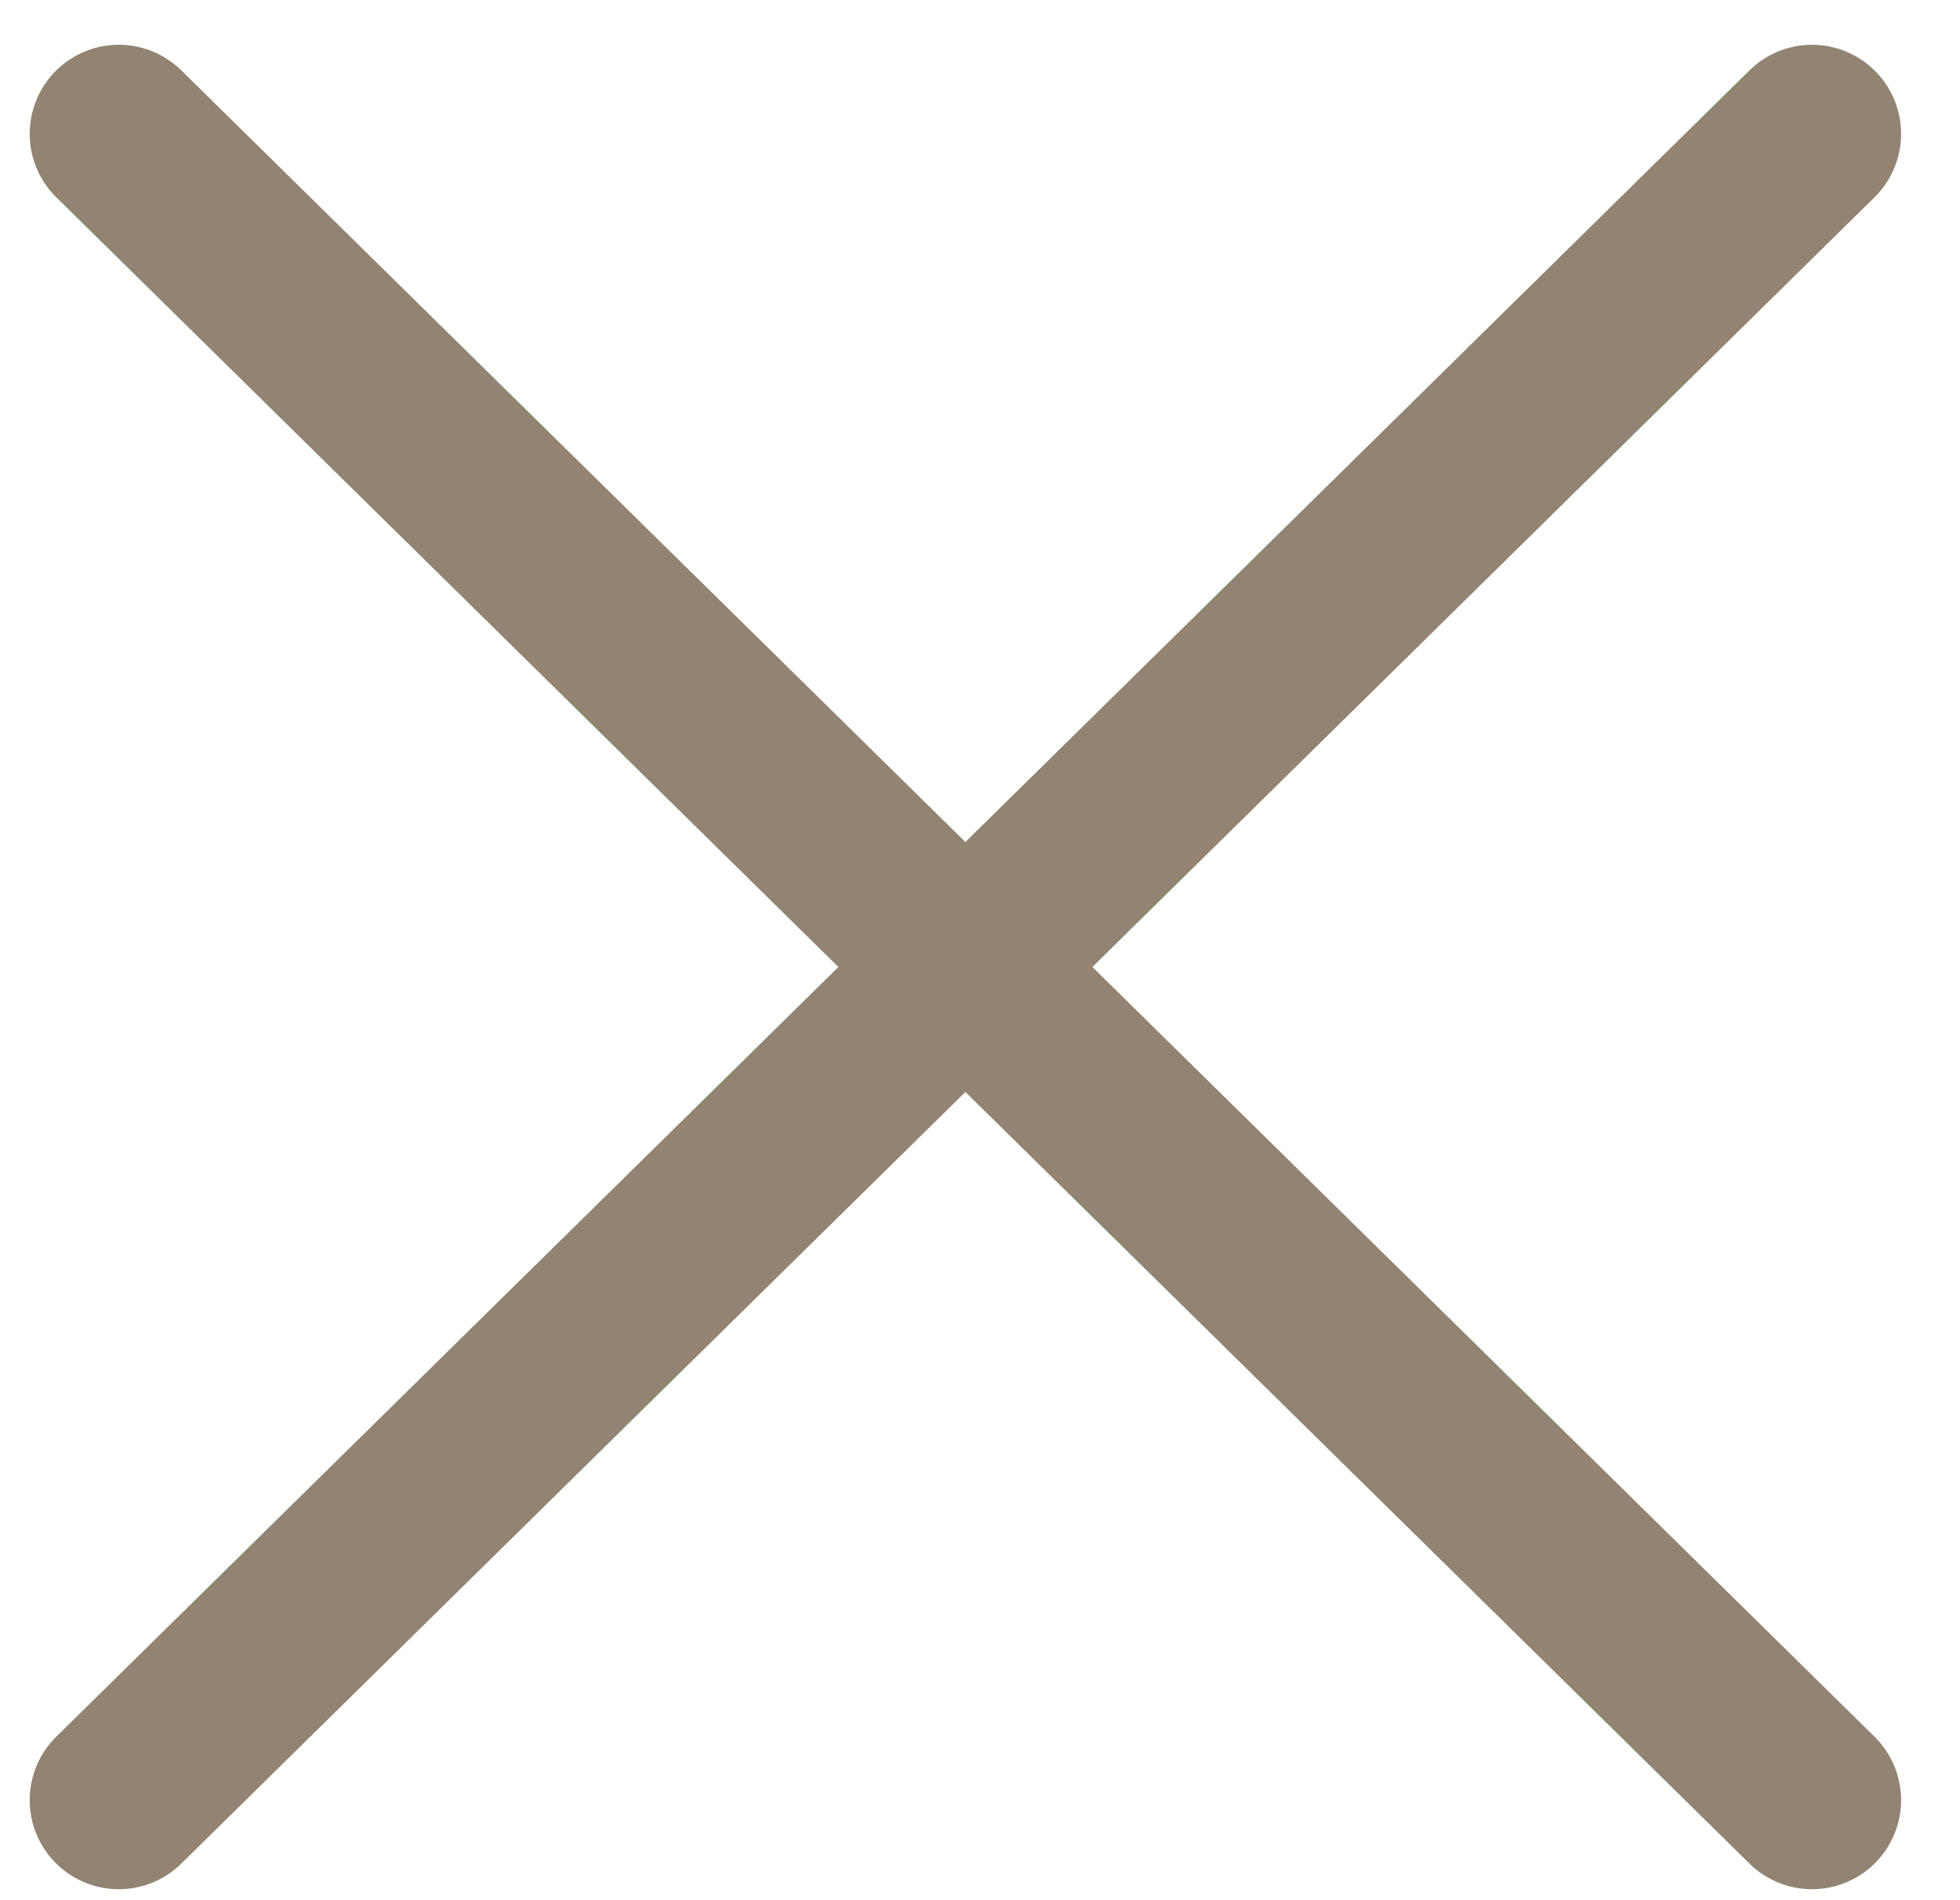
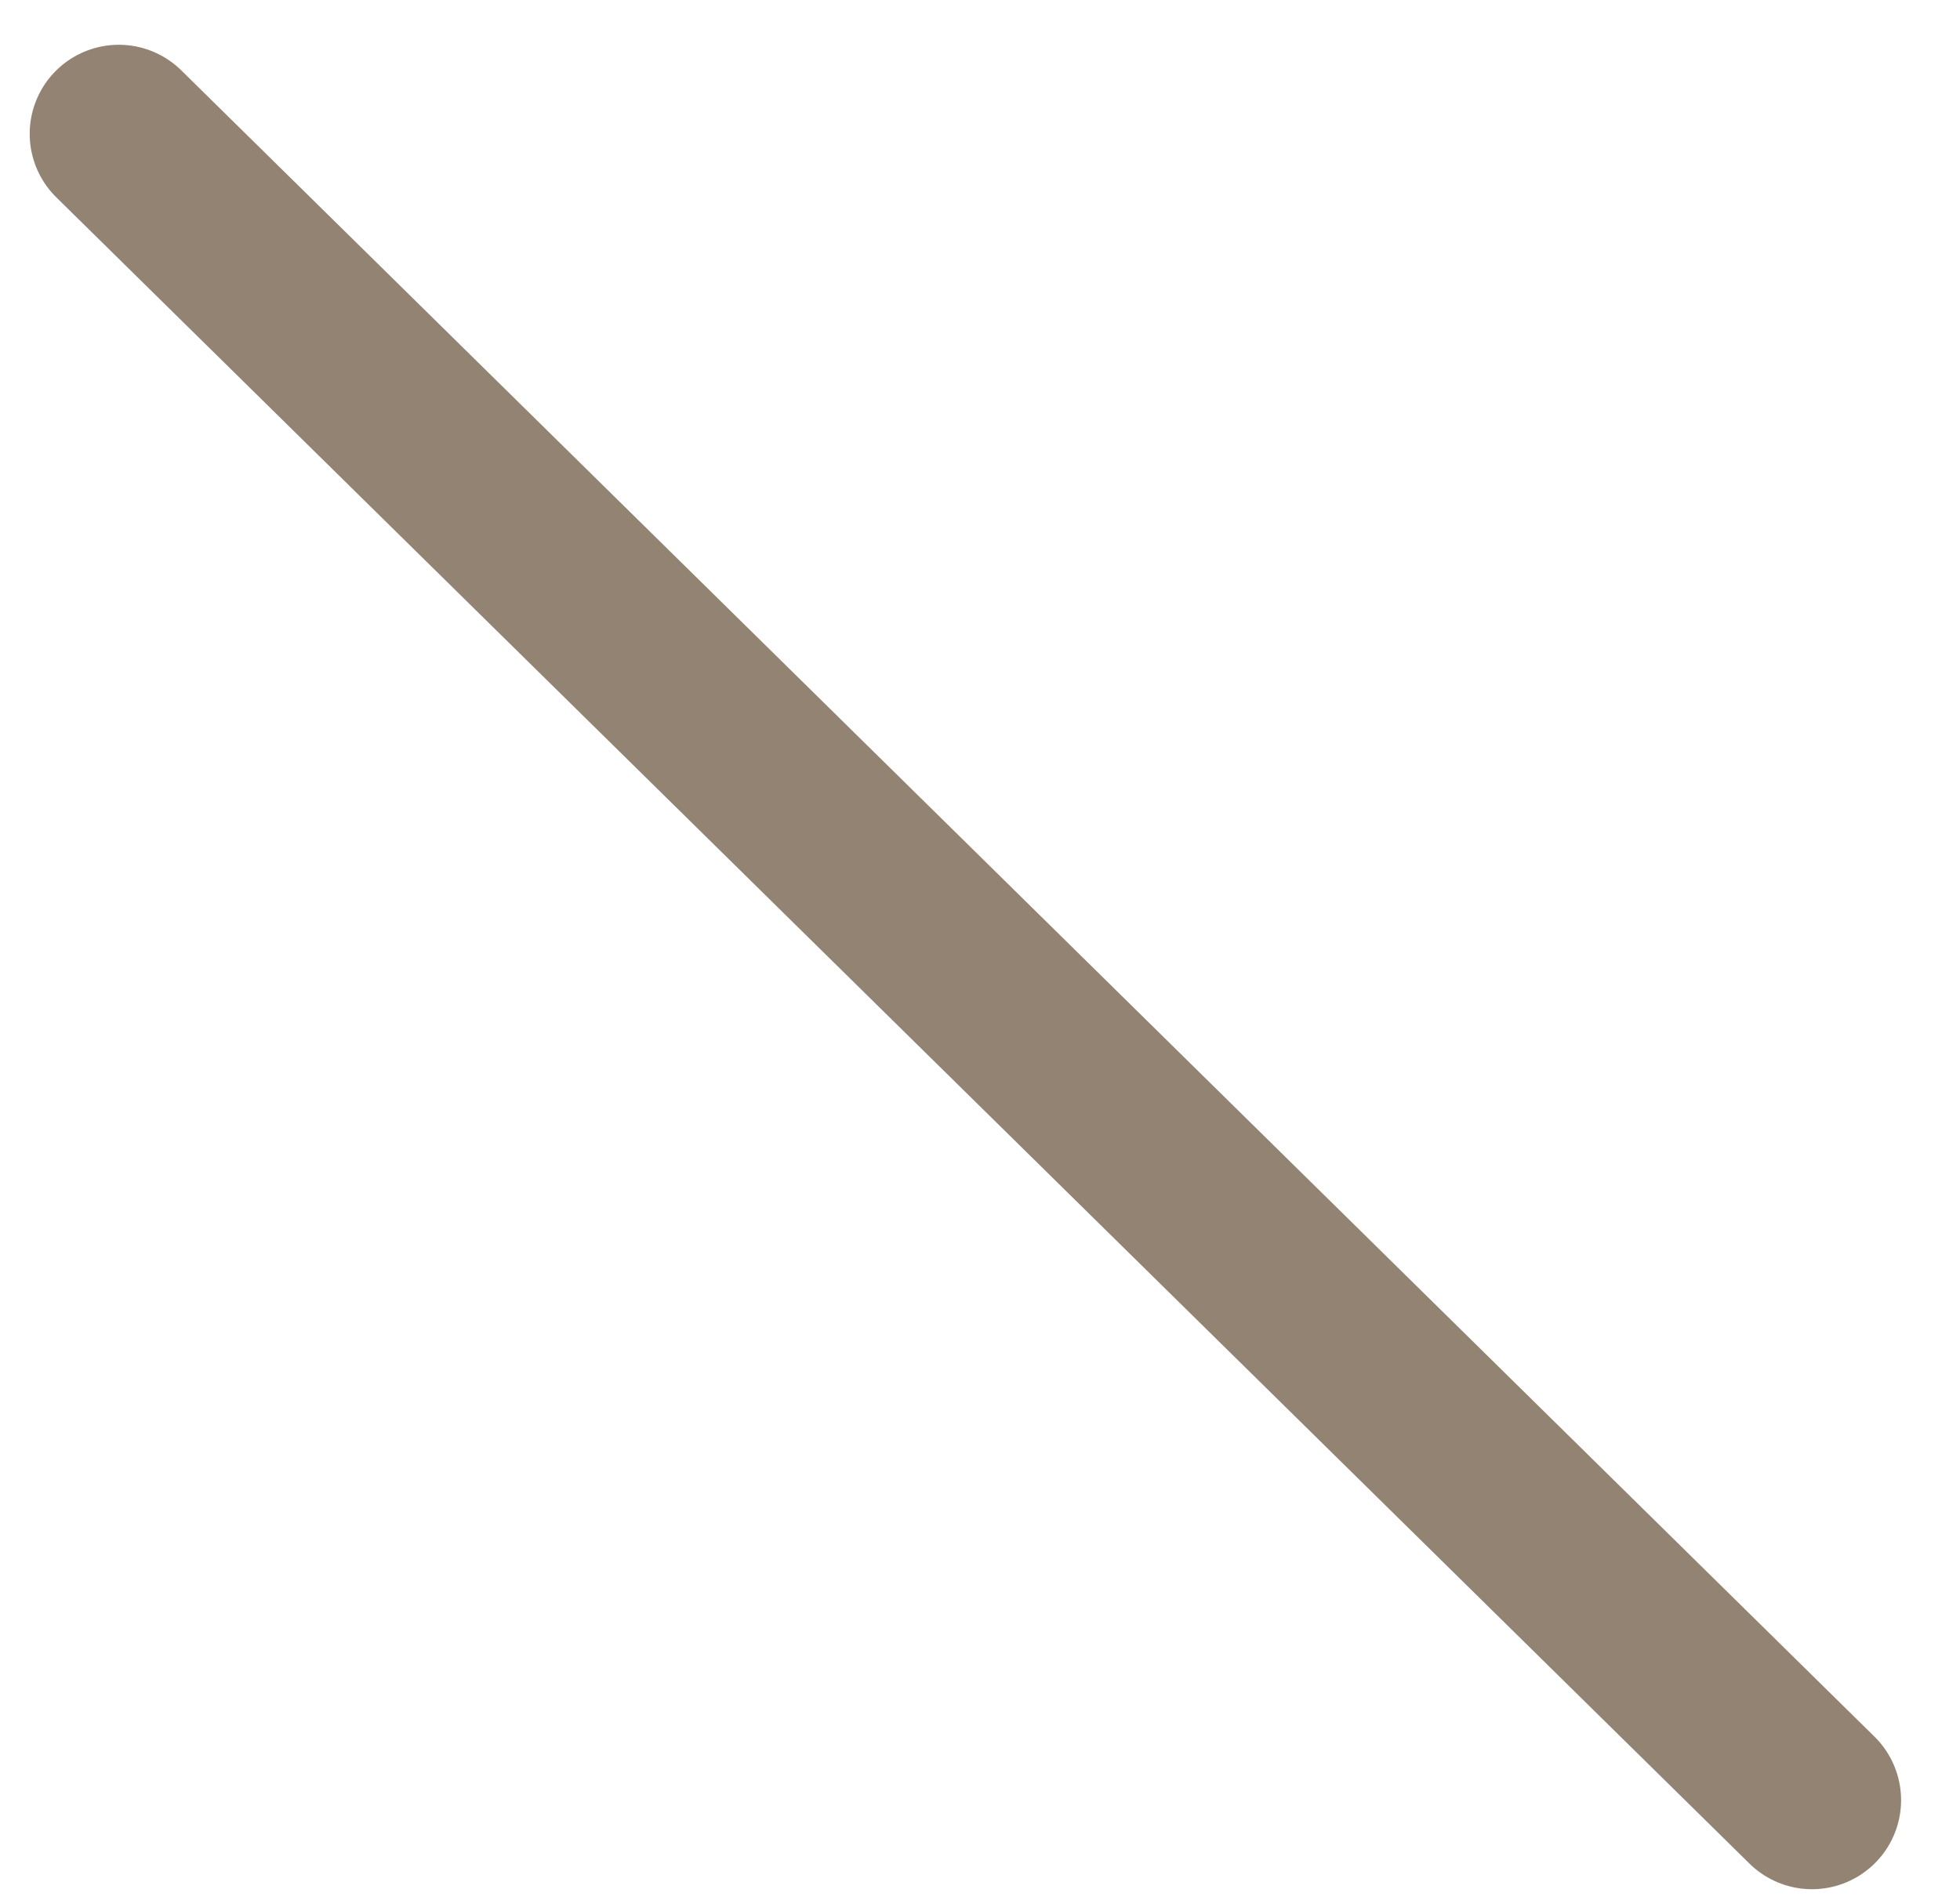
<svg xmlns="http://www.w3.org/2000/svg" width="33" height="32" viewBox="0 0 33 32" fill="none">
  <g id="Frame 753">
-     <path id="Vector" d="M30.508 2.254L2 30.315" stroke="#928372" stroke-width="3" stroke-linecap="round" stroke-linejoin="round" />
    <path id="Vector_2" d="M2 2.254L30.508 30.315" stroke="#928372" stroke-width="3" stroke-linecap="round" stroke-linejoin="round" />
  </g>
</svg>